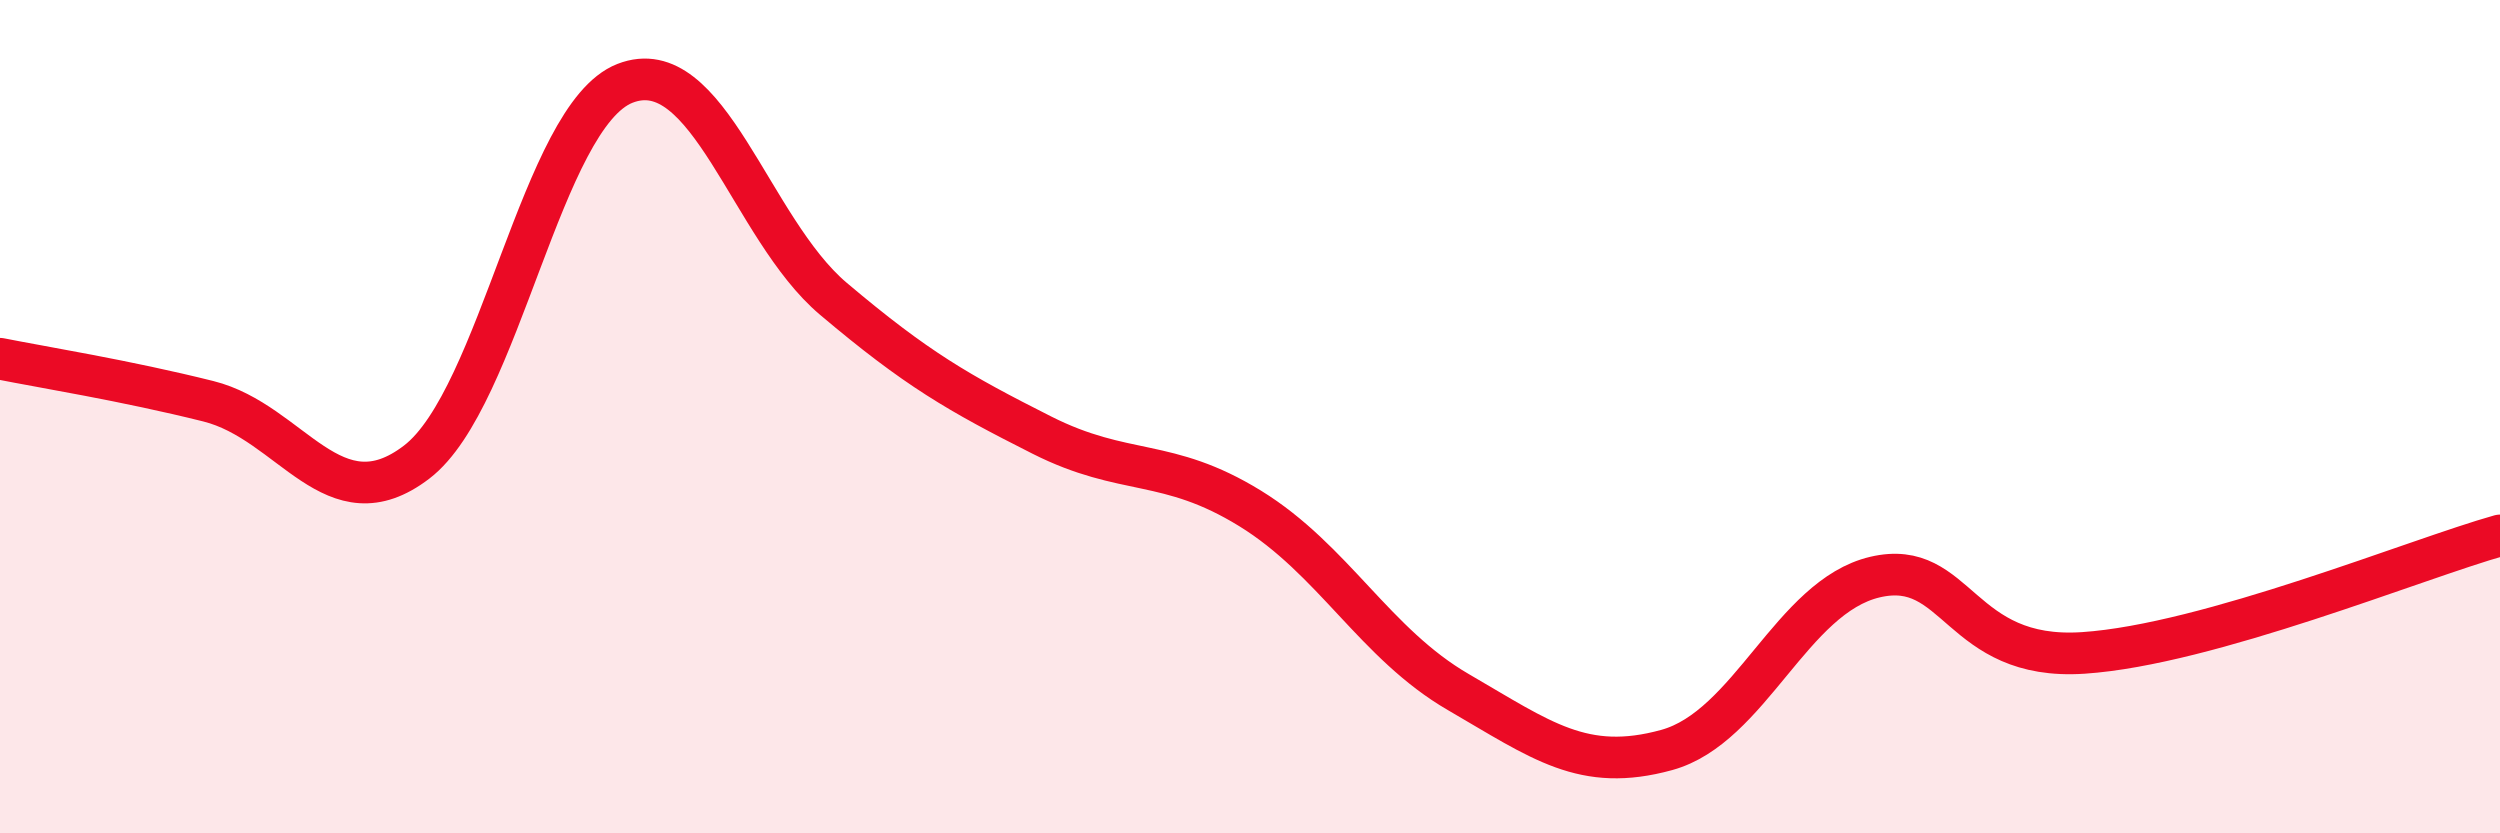
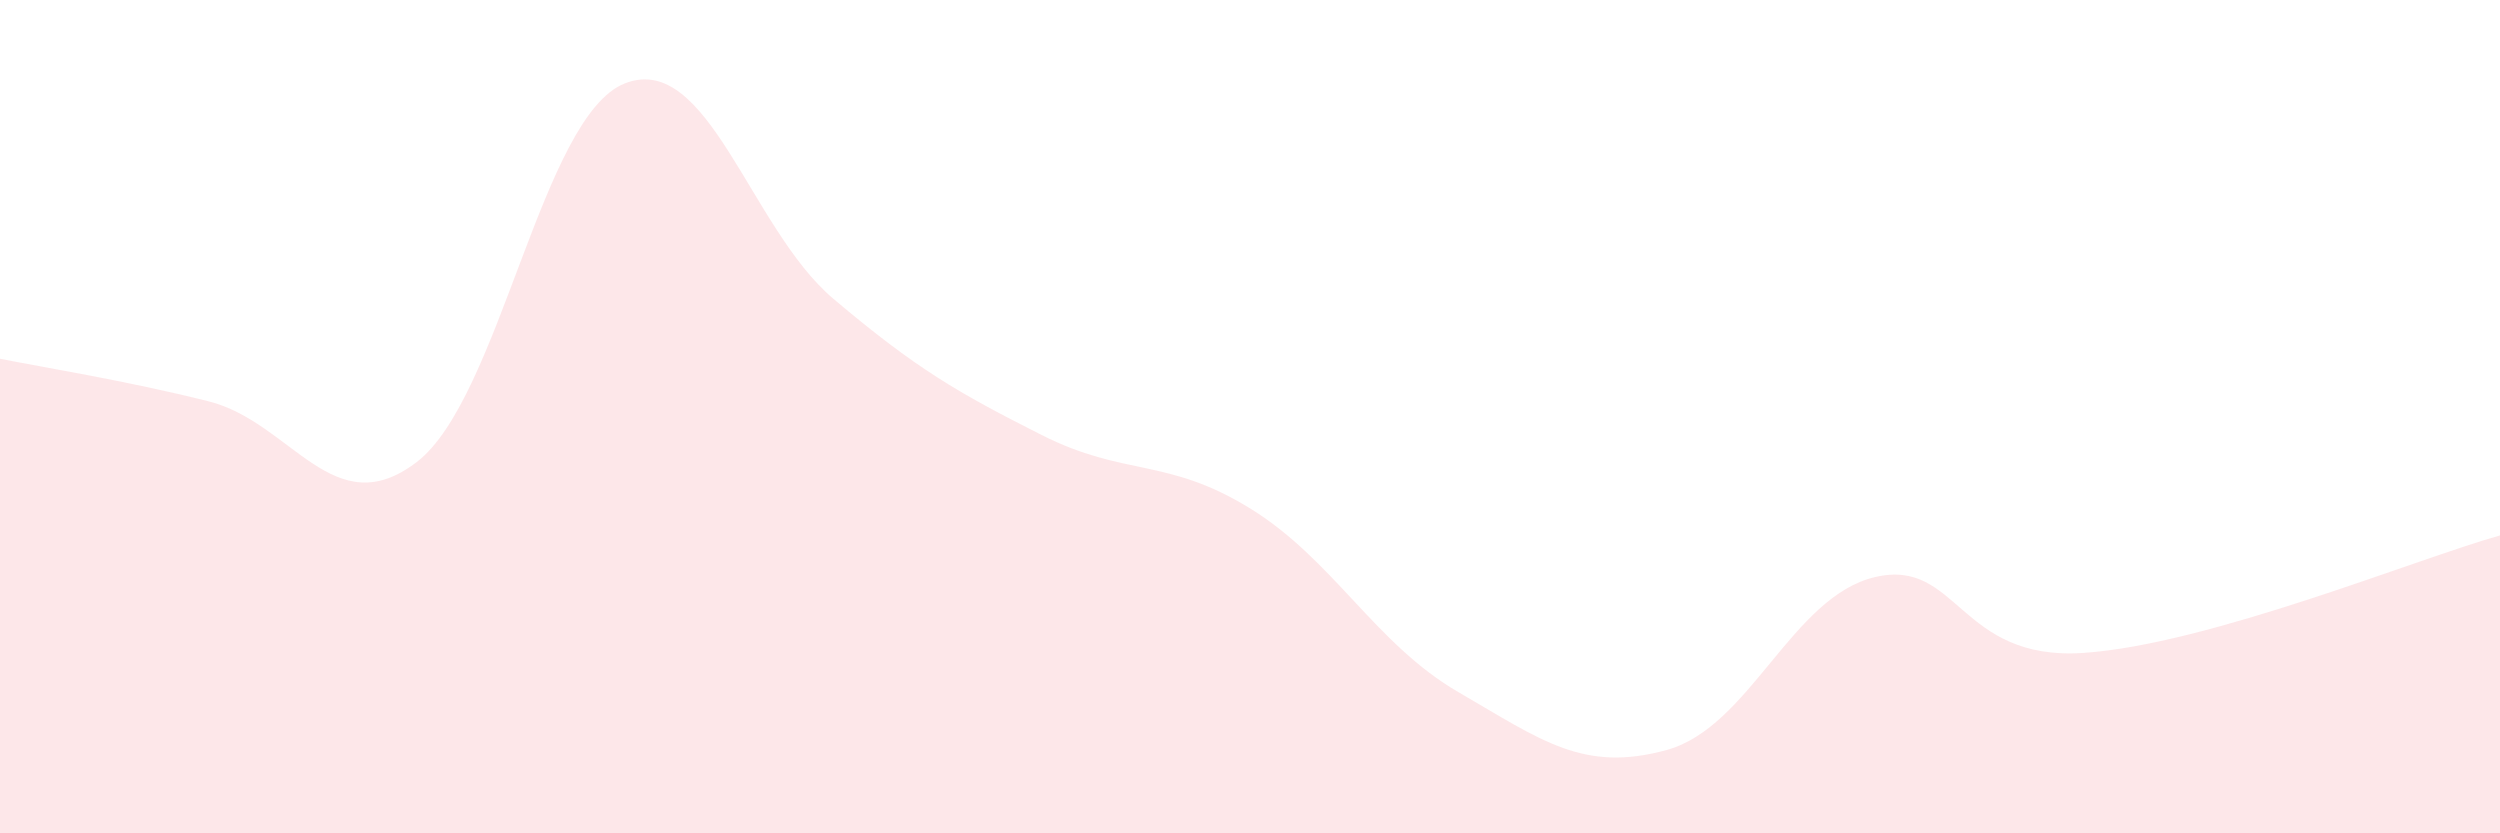
<svg xmlns="http://www.w3.org/2000/svg" width="60" height="20" viewBox="0 0 60 20">
  <path d="M 0,8.61 C 1,8.81 3,9.13 5,9.63 C 7,10.13 8,12.62 10,11.09 C 12,9.56 13,2.78 15,2 C 17,1.22 18,5.48 20,7.17 C 22,8.86 23,9.43 25,10.44 C 27,11.45 28,10.97 30,12.2 C 32,13.43 33,15.45 35,16.61 C 37,17.77 38,18.55 40,18 C 42,17.45 43,14.32 45,13.85 C 47,13.38 47,15.87 50,15.67 C 53,15.47 58,13.41 60,12.85L60 20L0 20Z" fill="#EB0A25" opacity="0.1" stroke-linecap="round" stroke-linejoin="round" />
-   <path d="M 0,8.61 C 1,8.81 3,9.13 5,9.63 C 7,10.13 8,12.62 10,11.09 C 12,9.56 13,2.78 15,2 C 17,1.22 18,5.48 20,7.17 C 22,8.86 23,9.43 25,10.44 C 27,11.45 28,10.97 30,12.2 C 32,13.43 33,15.45 35,16.61 C 37,17.77 38,18.55 40,18 C 42,17.45 43,14.32 45,13.85 C 47,13.38 47,15.87 50,15.67 C 53,15.47 58,13.41 60,12.85" stroke="#EB0A25" stroke-width="1" fill="none" stroke-linecap="round" stroke-linejoin="round" />
</svg>